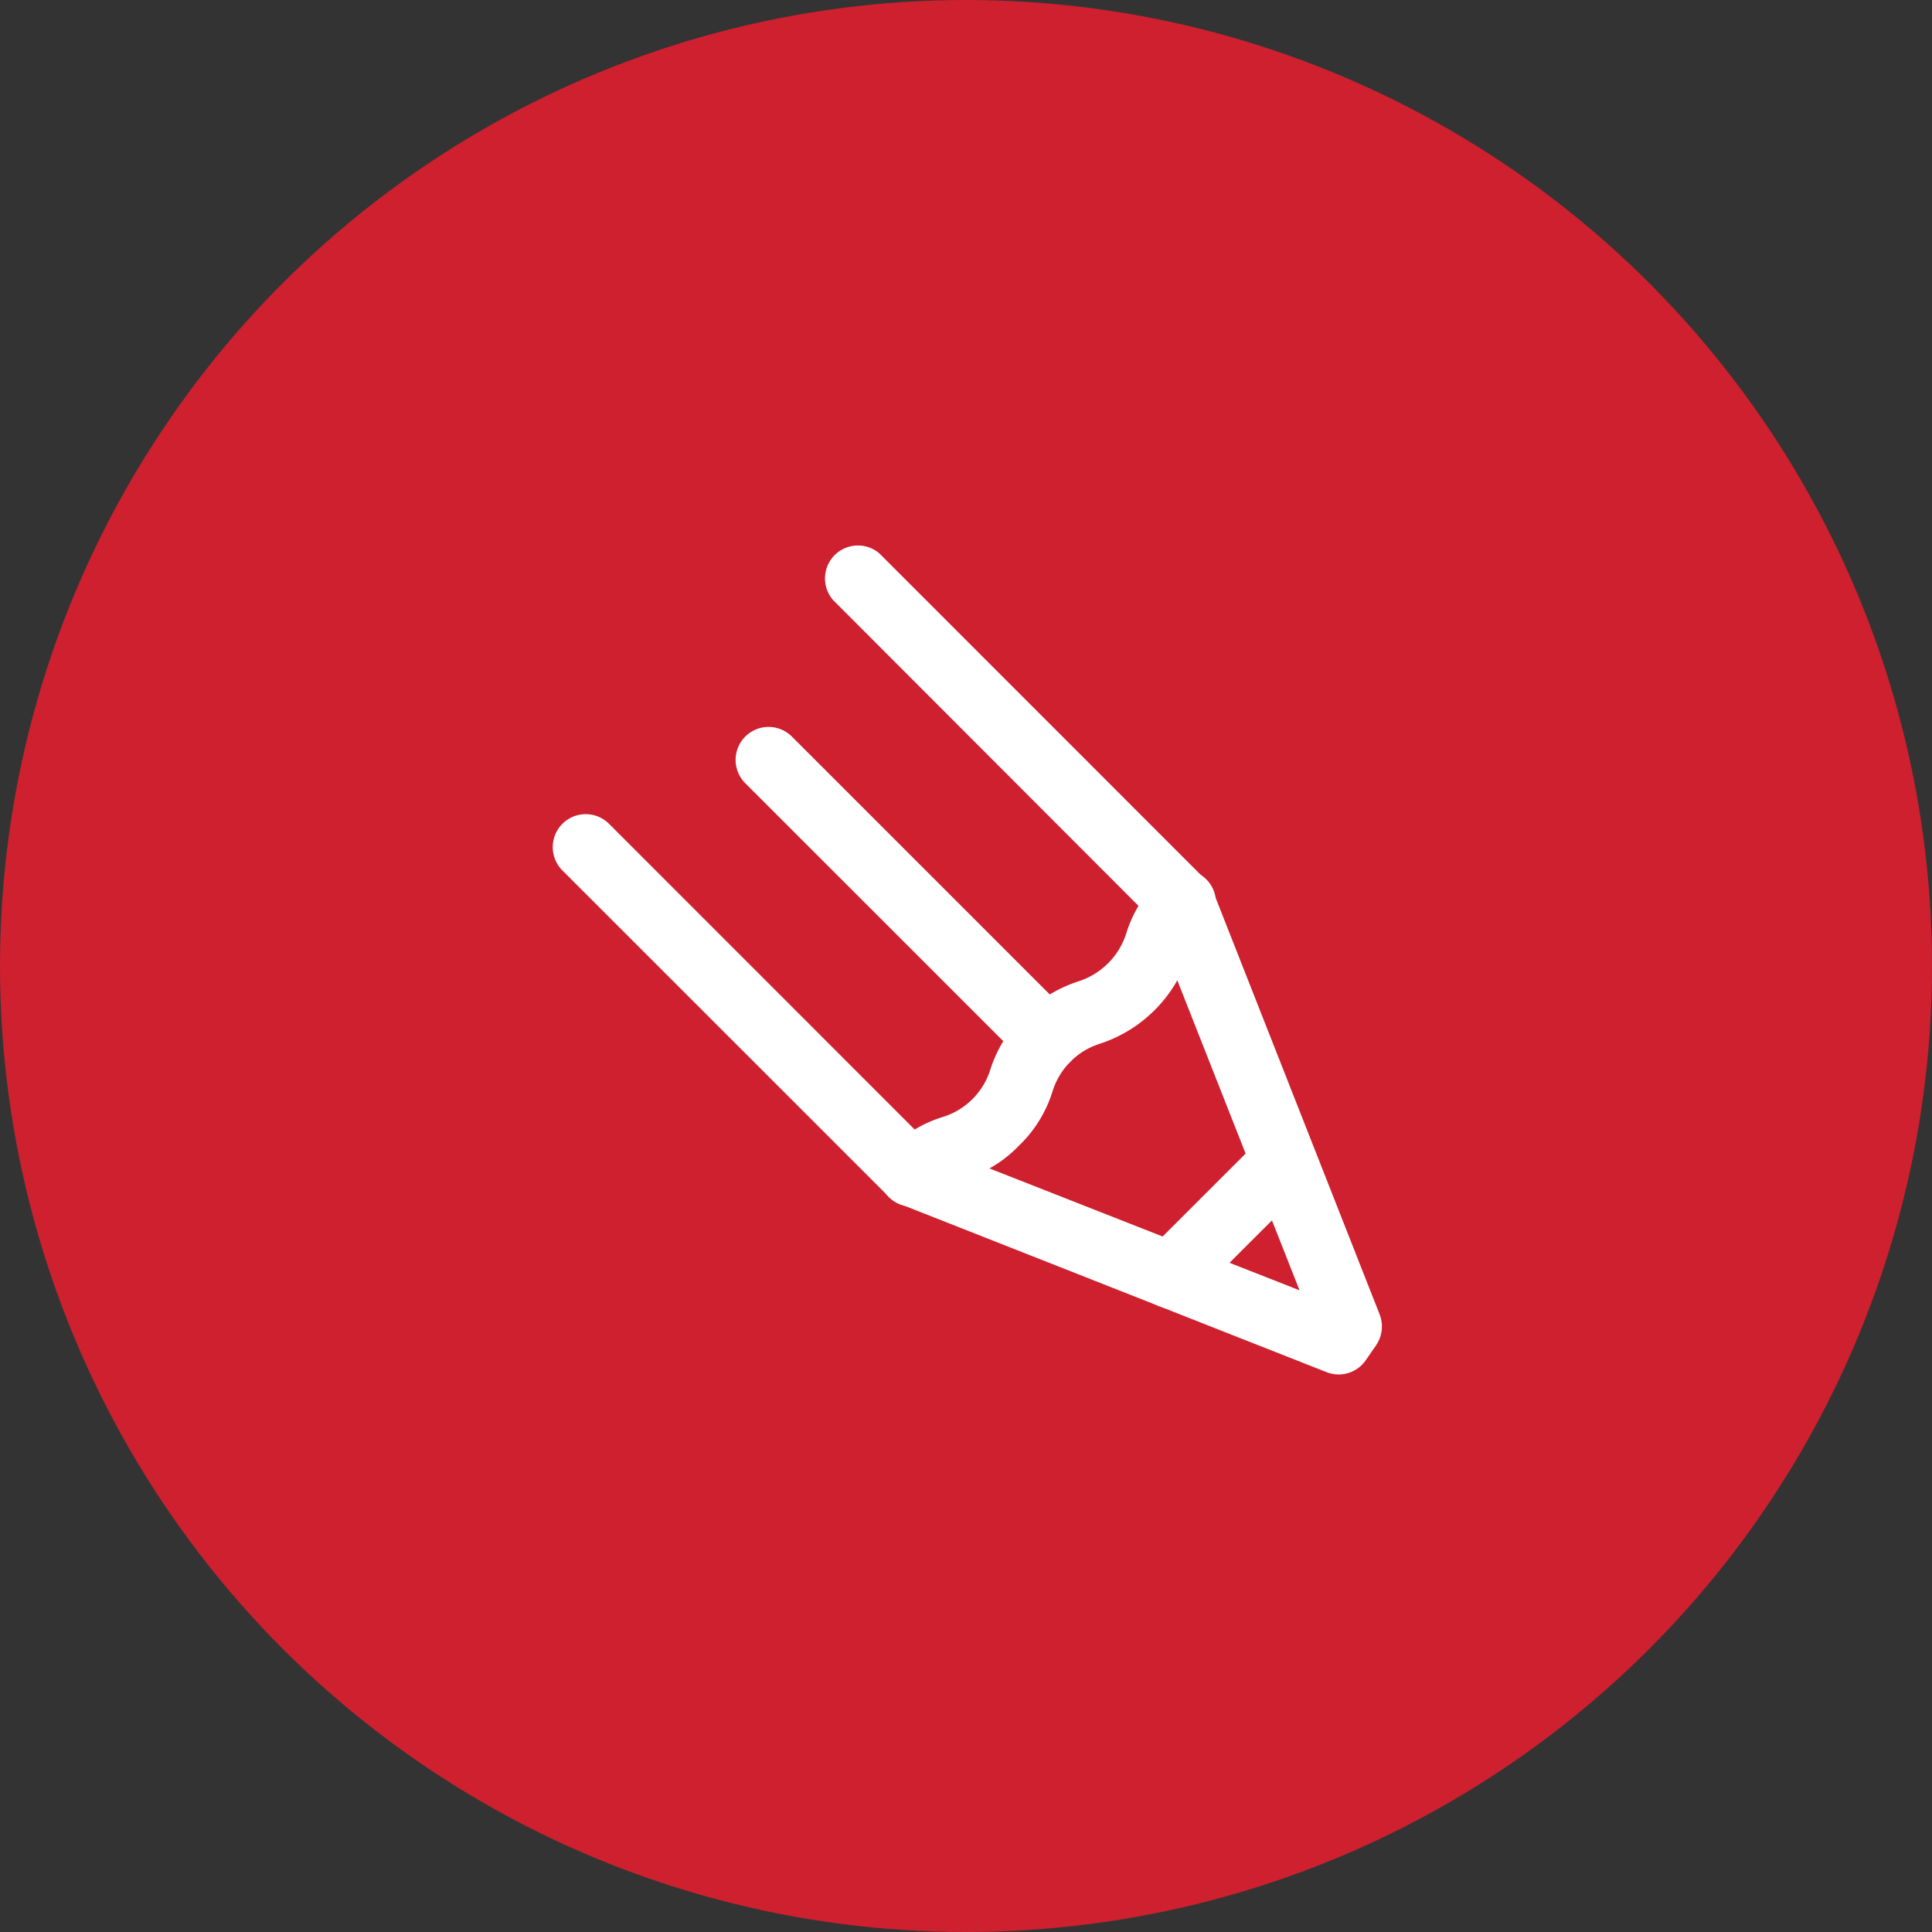
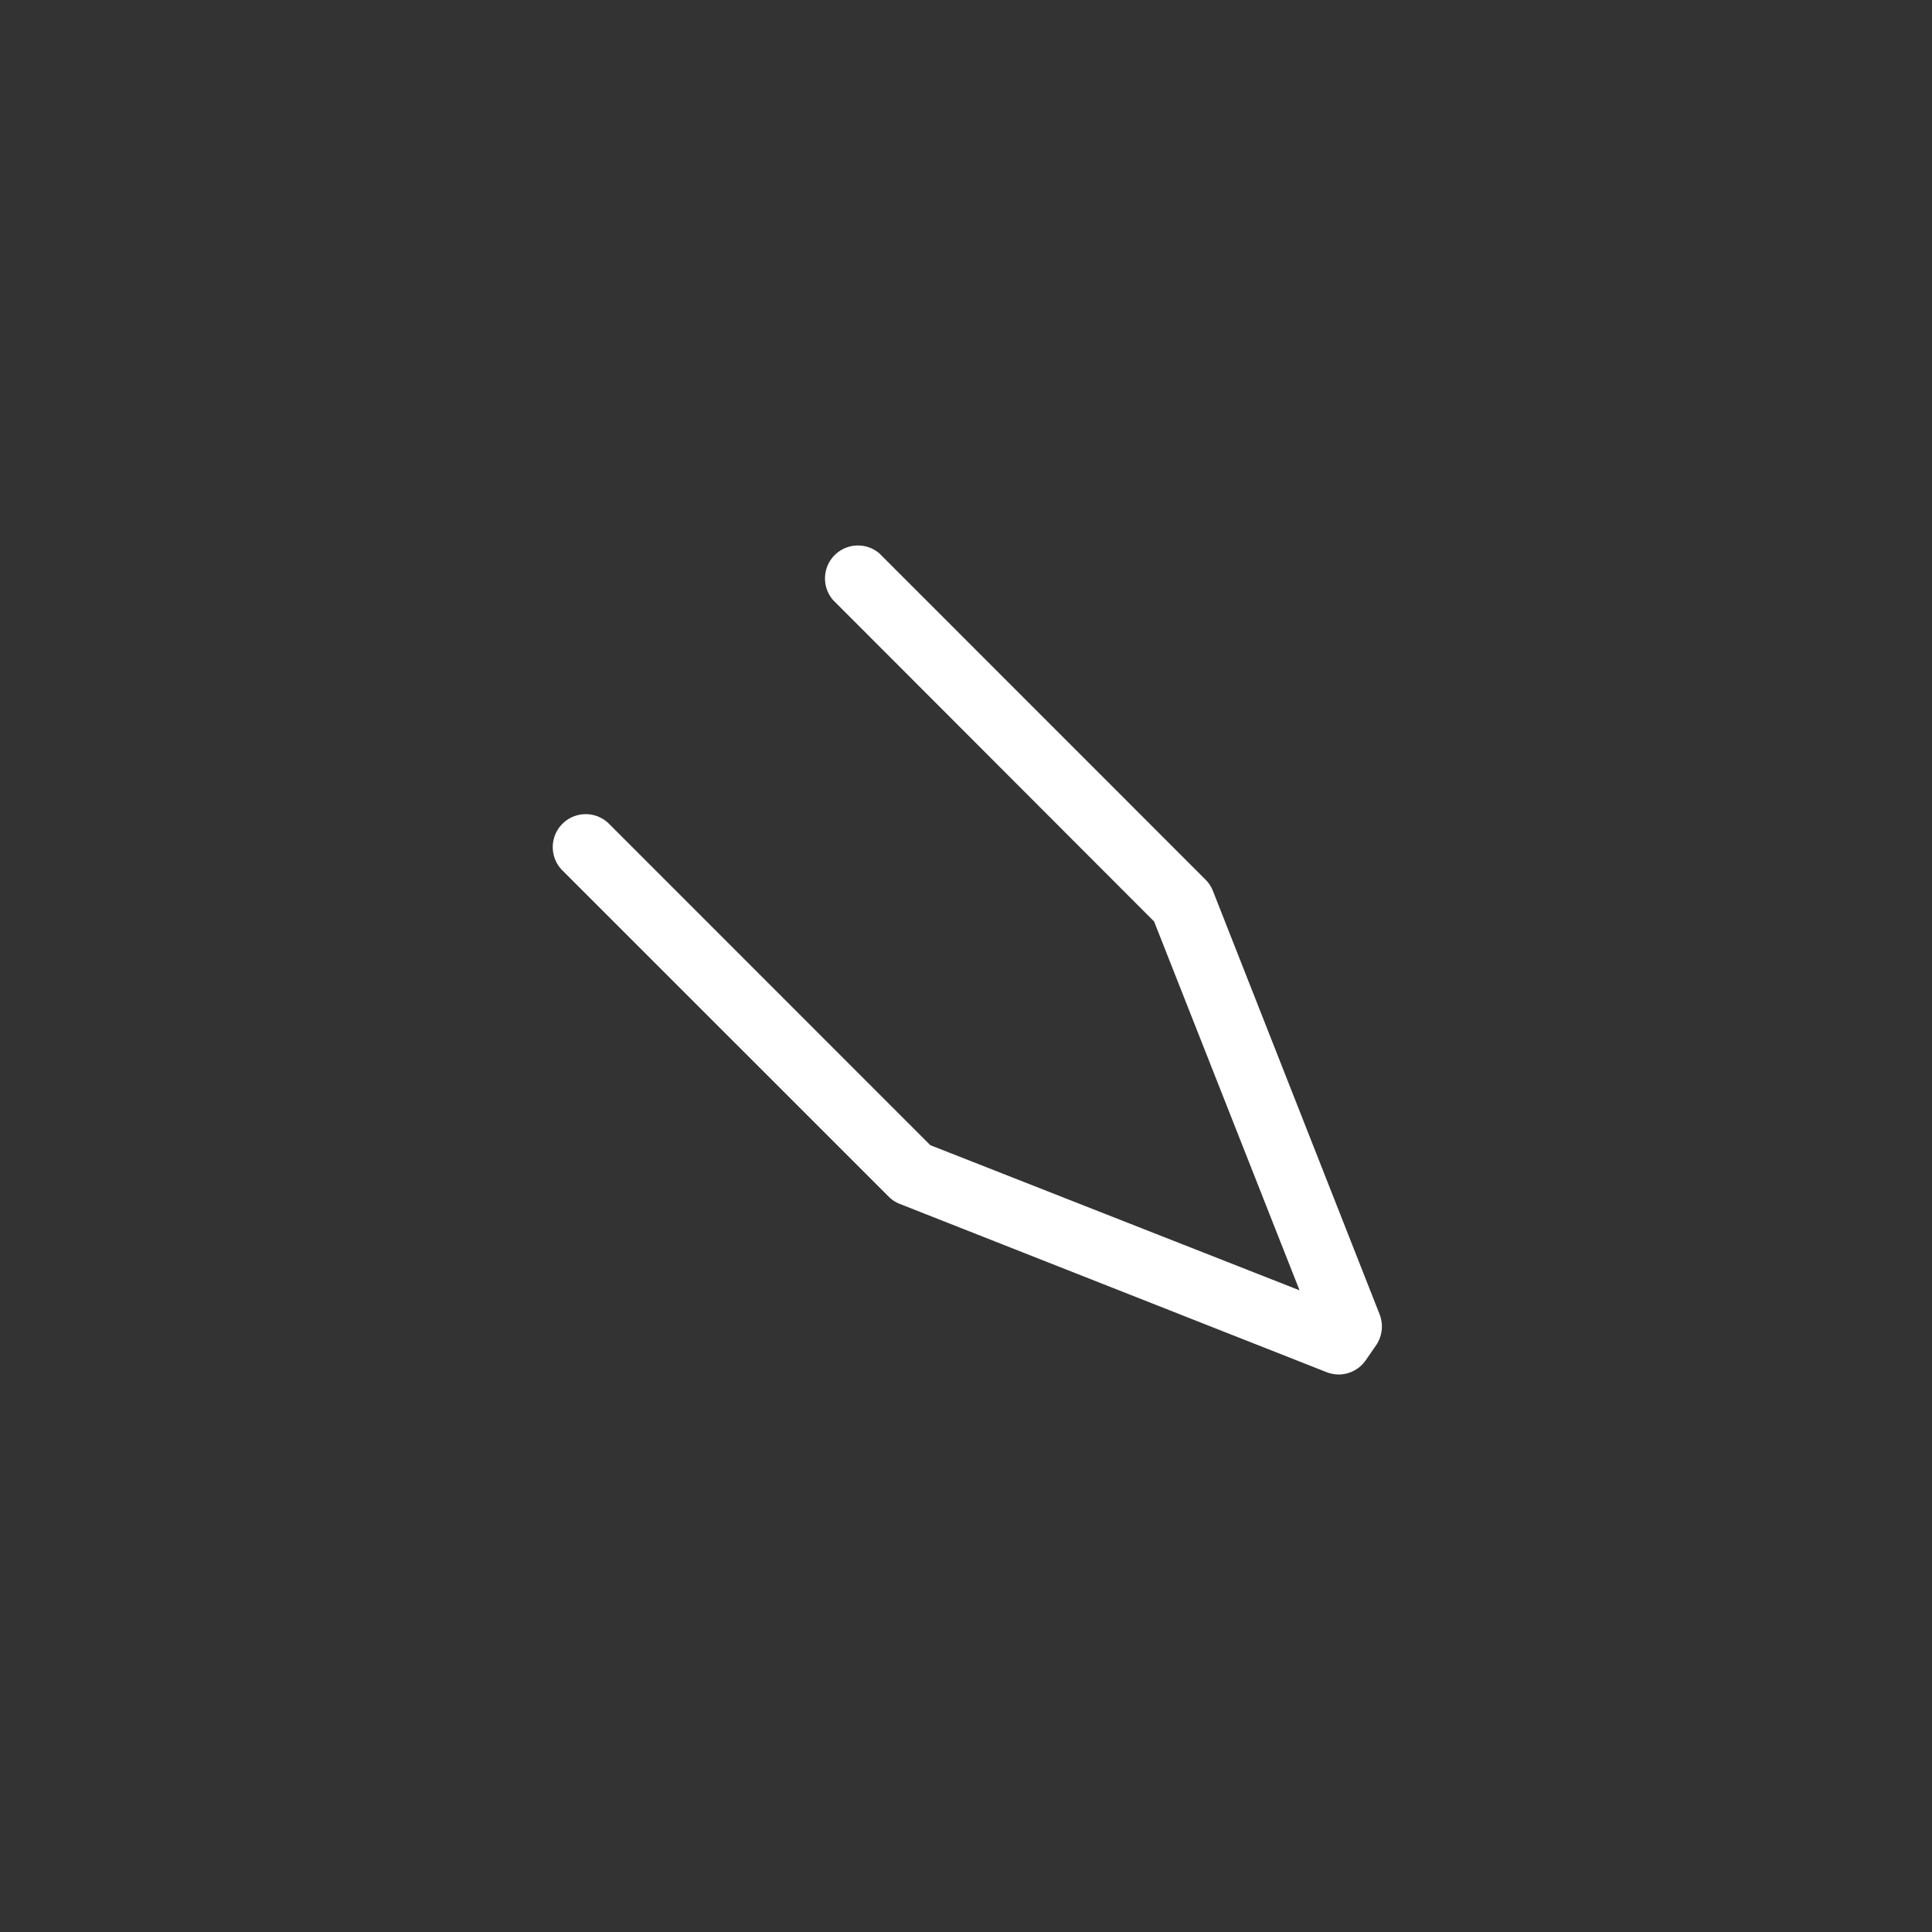
<svg xmlns="http://www.w3.org/2000/svg" id="Layer_1" data-name="Layer 1" viewBox="0 0 197 197">
  <rect x="0" y="0" width="197" height="197" fill="#333333" stroke="none" />
  <title>icon-pencil</title>
-   <circle cx="98.5" cy="98.5" r="98.5" style="fill:#ce202f" />
  <path d="M102.66,115.18" transform="translate(-1.32 -2.24)" style="fill:#010101" />
  <path d="M137.82,142.39a3.47,3.47,0,0,1-1.22-.23L93.07,125a3.23,3.23,0,0,1-1.14-.75L58.67,91a3.36,3.36,0,1,1,4.75-4.76l32.76,32.77,37.65,14.8L119,96.2,86.27,63.43A3.36,3.36,0,0,1,91,58.68l33.25,33.26a3.37,3.37,0,0,1,.75,1.15l17,43.18a3.41,3.41,0,0,1-.36,3.14l-1.06,1.53A3.35,3.35,0,0,1,137.82,142.39Z" transform="translate(-1.32 -2.24)" style="fill:#fff" />
-   <path d="M120.68,135.64a3.33,3.33,0,0,1-2.38-1,3.36,3.36,0,0,1,0-4.75l11.6-11.59a3.36,3.36,0,0,1,4.75,4.75l-11.6,11.59A3.34,3.34,0,0,1,120.68,135.64Z" transform="translate(-1.32 -2.24)" style="fill:#fff" />
  <path d="M121.91,94.32" transform="translate(-1.32 -2.24)" style="fill:#fff" />
-   <path d="M94.3,125.28a3.37,3.37,0,0,1-2.37-5.74,12.89,12.89,0,0,1,5.54-3.41,7.35,7.35,0,0,0,4.83-4.83,14,14,0,0,1,9-9,7.52,7.52,0,0,0,4.85-4.85,12.9,12.9,0,0,1,3.42-5.55,3.36,3.36,0,1,1,4.75,4.76,6.47,6.47,0,0,0-1.83,3,14.11,14.11,0,0,1-9,9,7.38,7.38,0,0,0-4.84,4.84,13,13,0,0,1-3.41,5.54,12.84,12.84,0,0,1-5.54,3.41,6.55,6.55,0,0,0-3,1.82A3.36,3.36,0,0,1,94.3,125.28Z" transform="translate(-1.32 -2.24)" style="fill:#fff" />
-   <path d="M108.09,111.49a3.36,3.36,0,0,1-2.38-1L77.31,82.1a3.36,3.36,0,0,1,4.76-4.75l28.4,28.4a3.37,3.37,0,0,1-2.38,5.74Z" transform="translate(-1.32 -2.24)" style="fill:#fff" />
</svg>